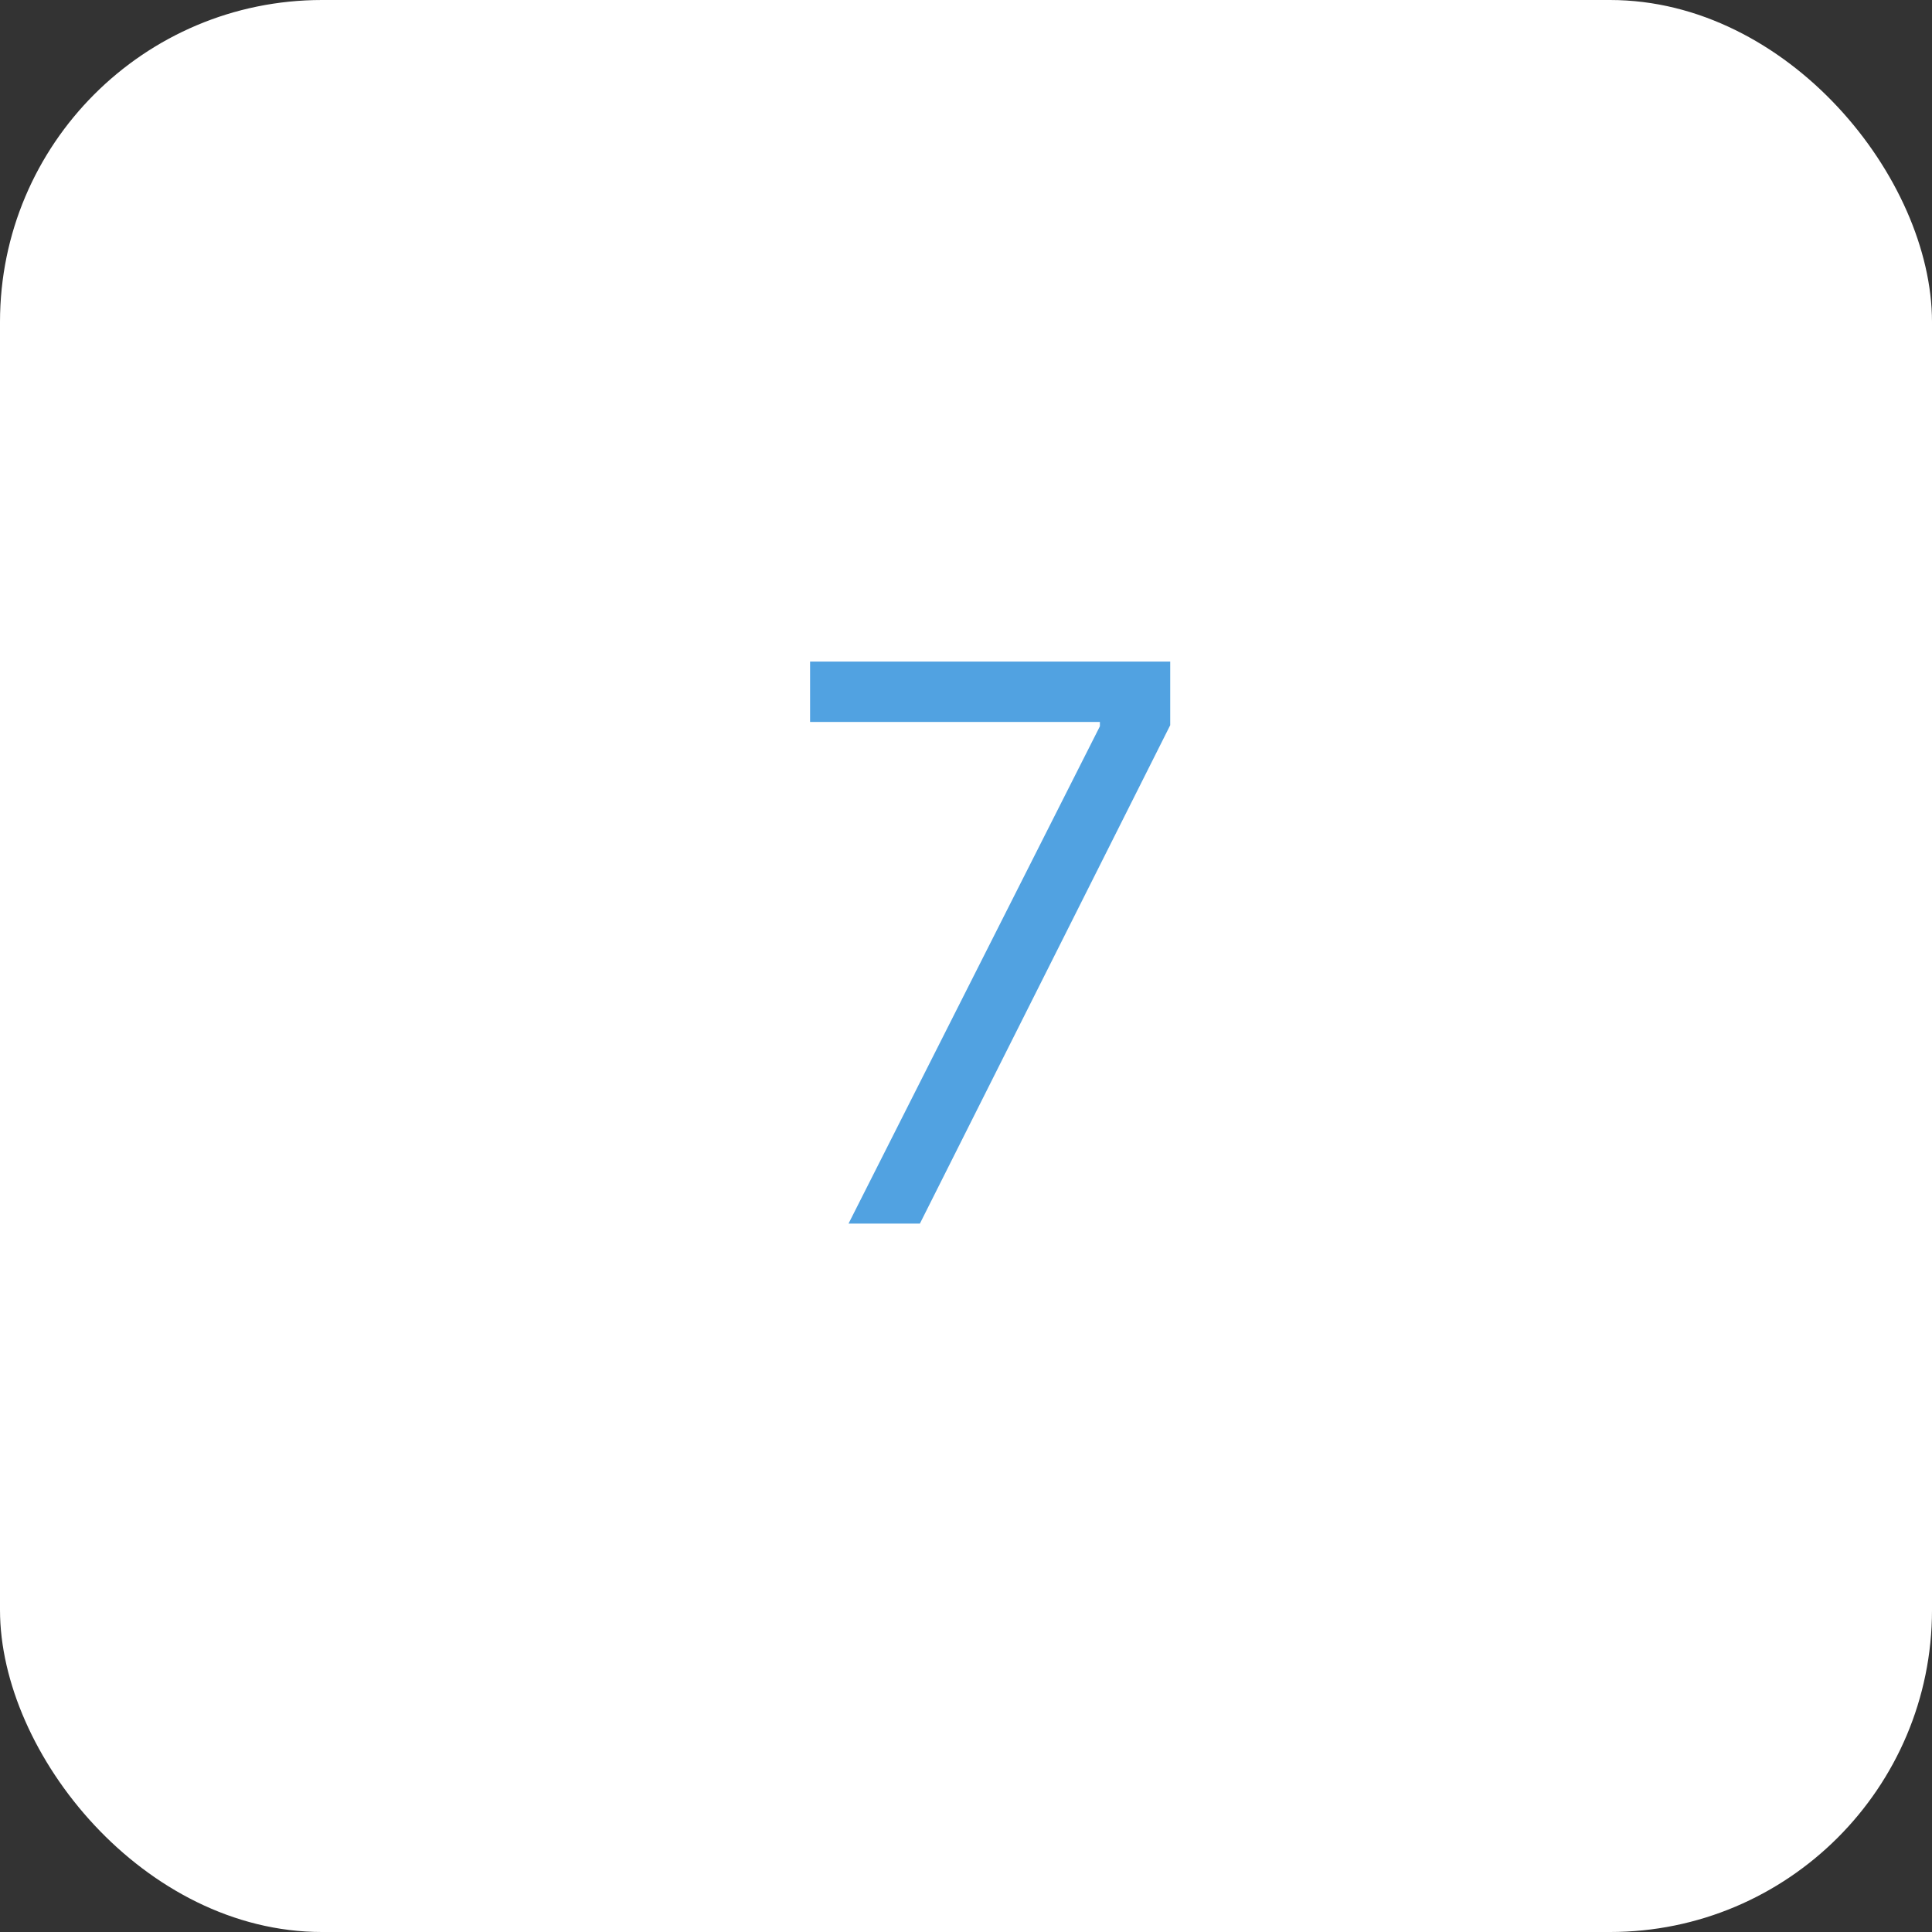
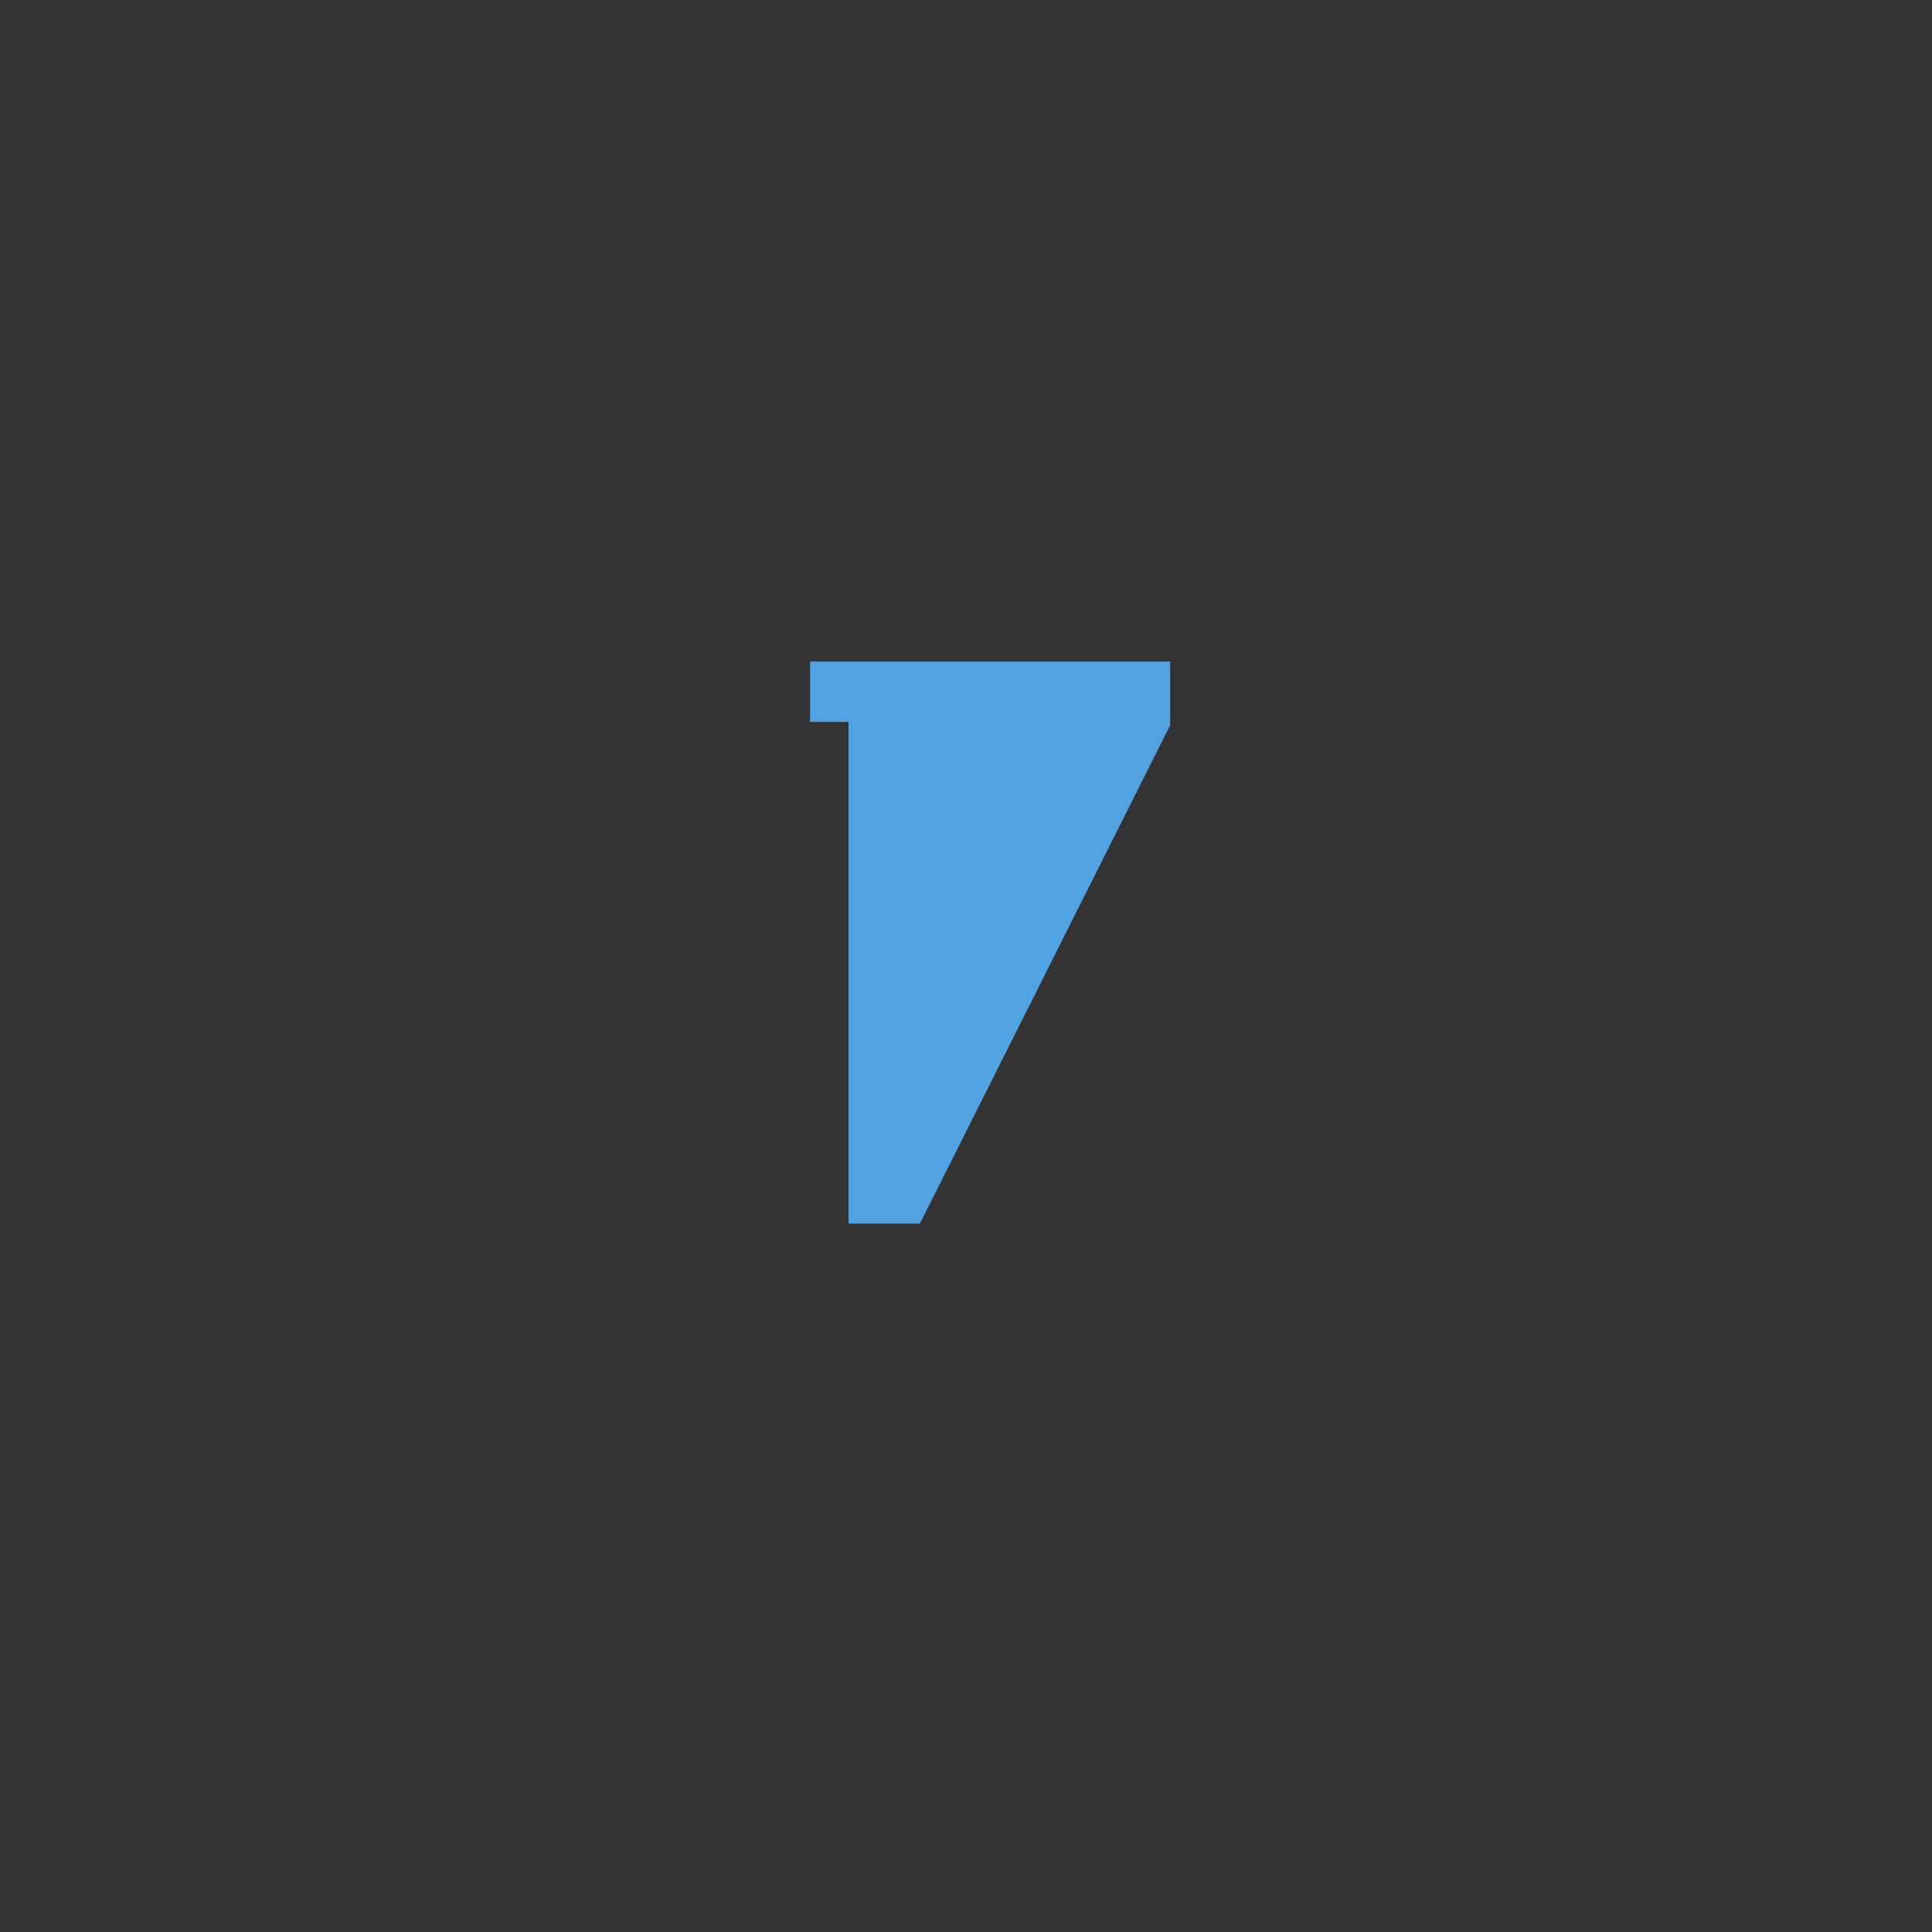
<svg xmlns="http://www.w3.org/2000/svg" width="30" height="30" viewBox="0 0 30 30" fill="none">
  <rect x="0" y="0" width="30" height="30" fill="#333333" stroke="none" />
-   <rect width="30" height="30" rx="5" fill="white" />
-   <path d="M13.176 19L17.079 11.278V11.21H12.579V10.273H18.171V11.261L14.284 19H13.176Z" fill="#51A2E1" />
+   <path d="M13.176 19V11.21H12.579V10.273H18.171V11.261L14.284 19H13.176Z" fill="#51A2E1" />
</svg>